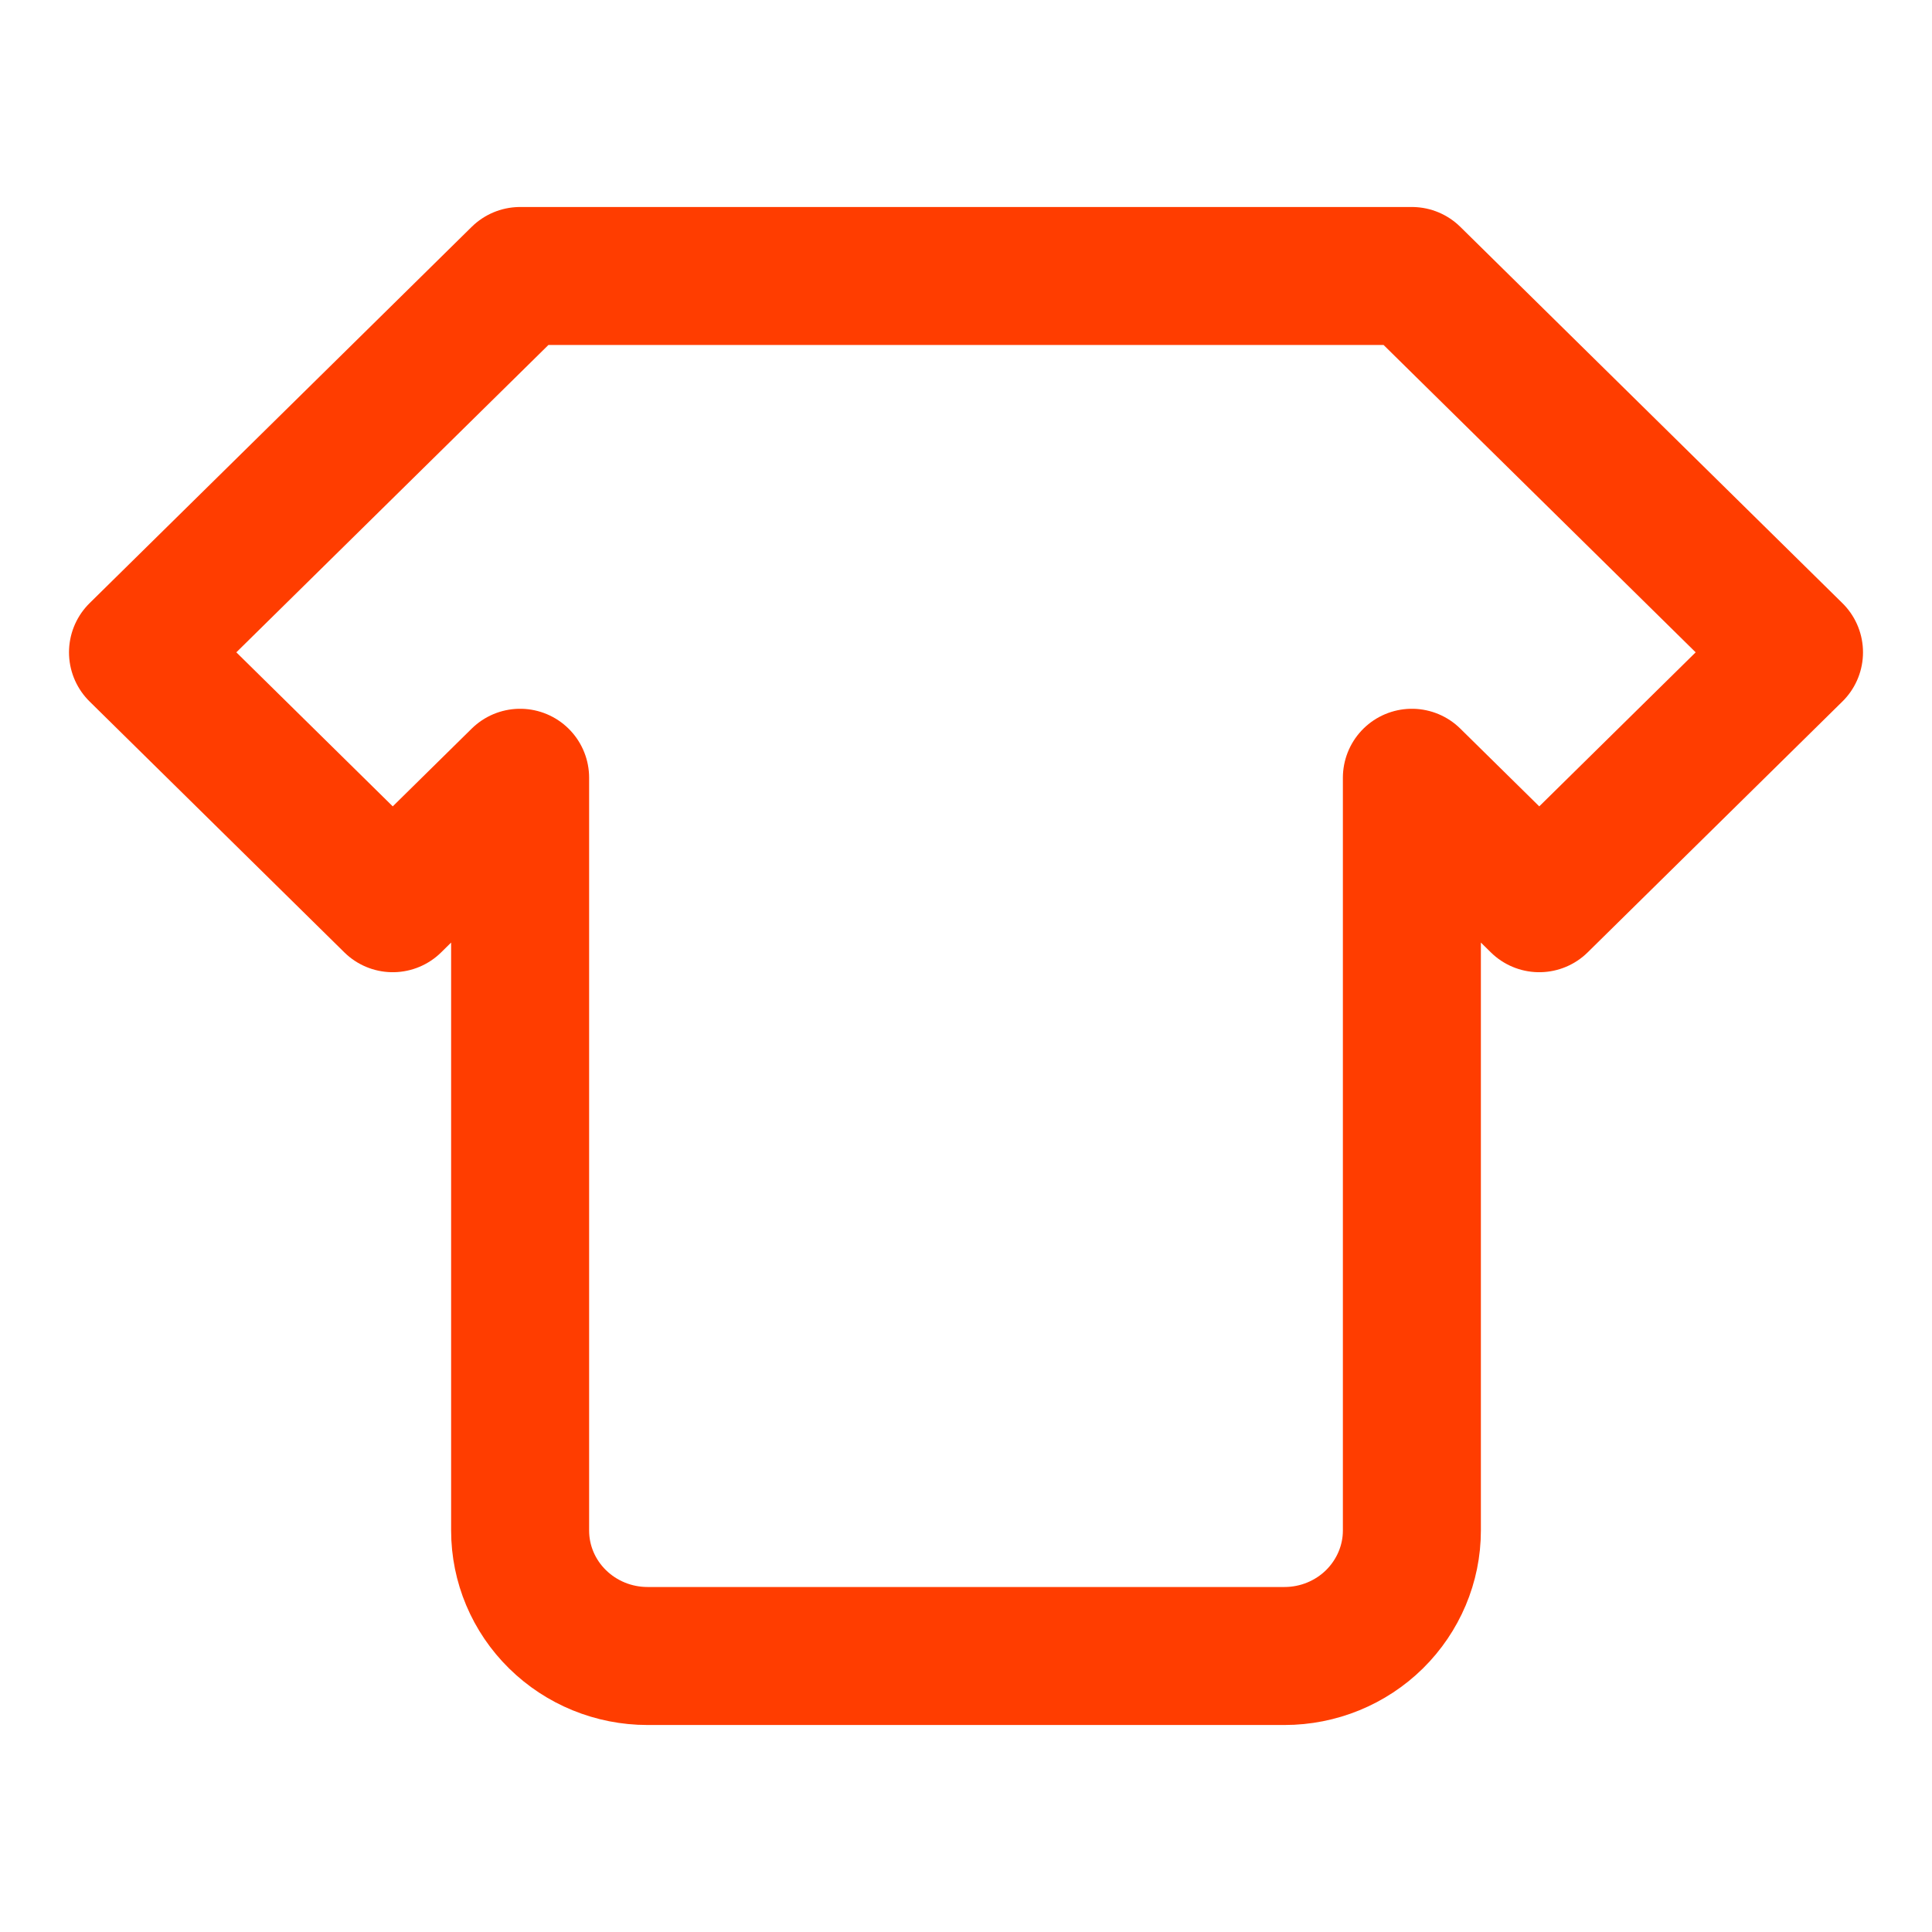
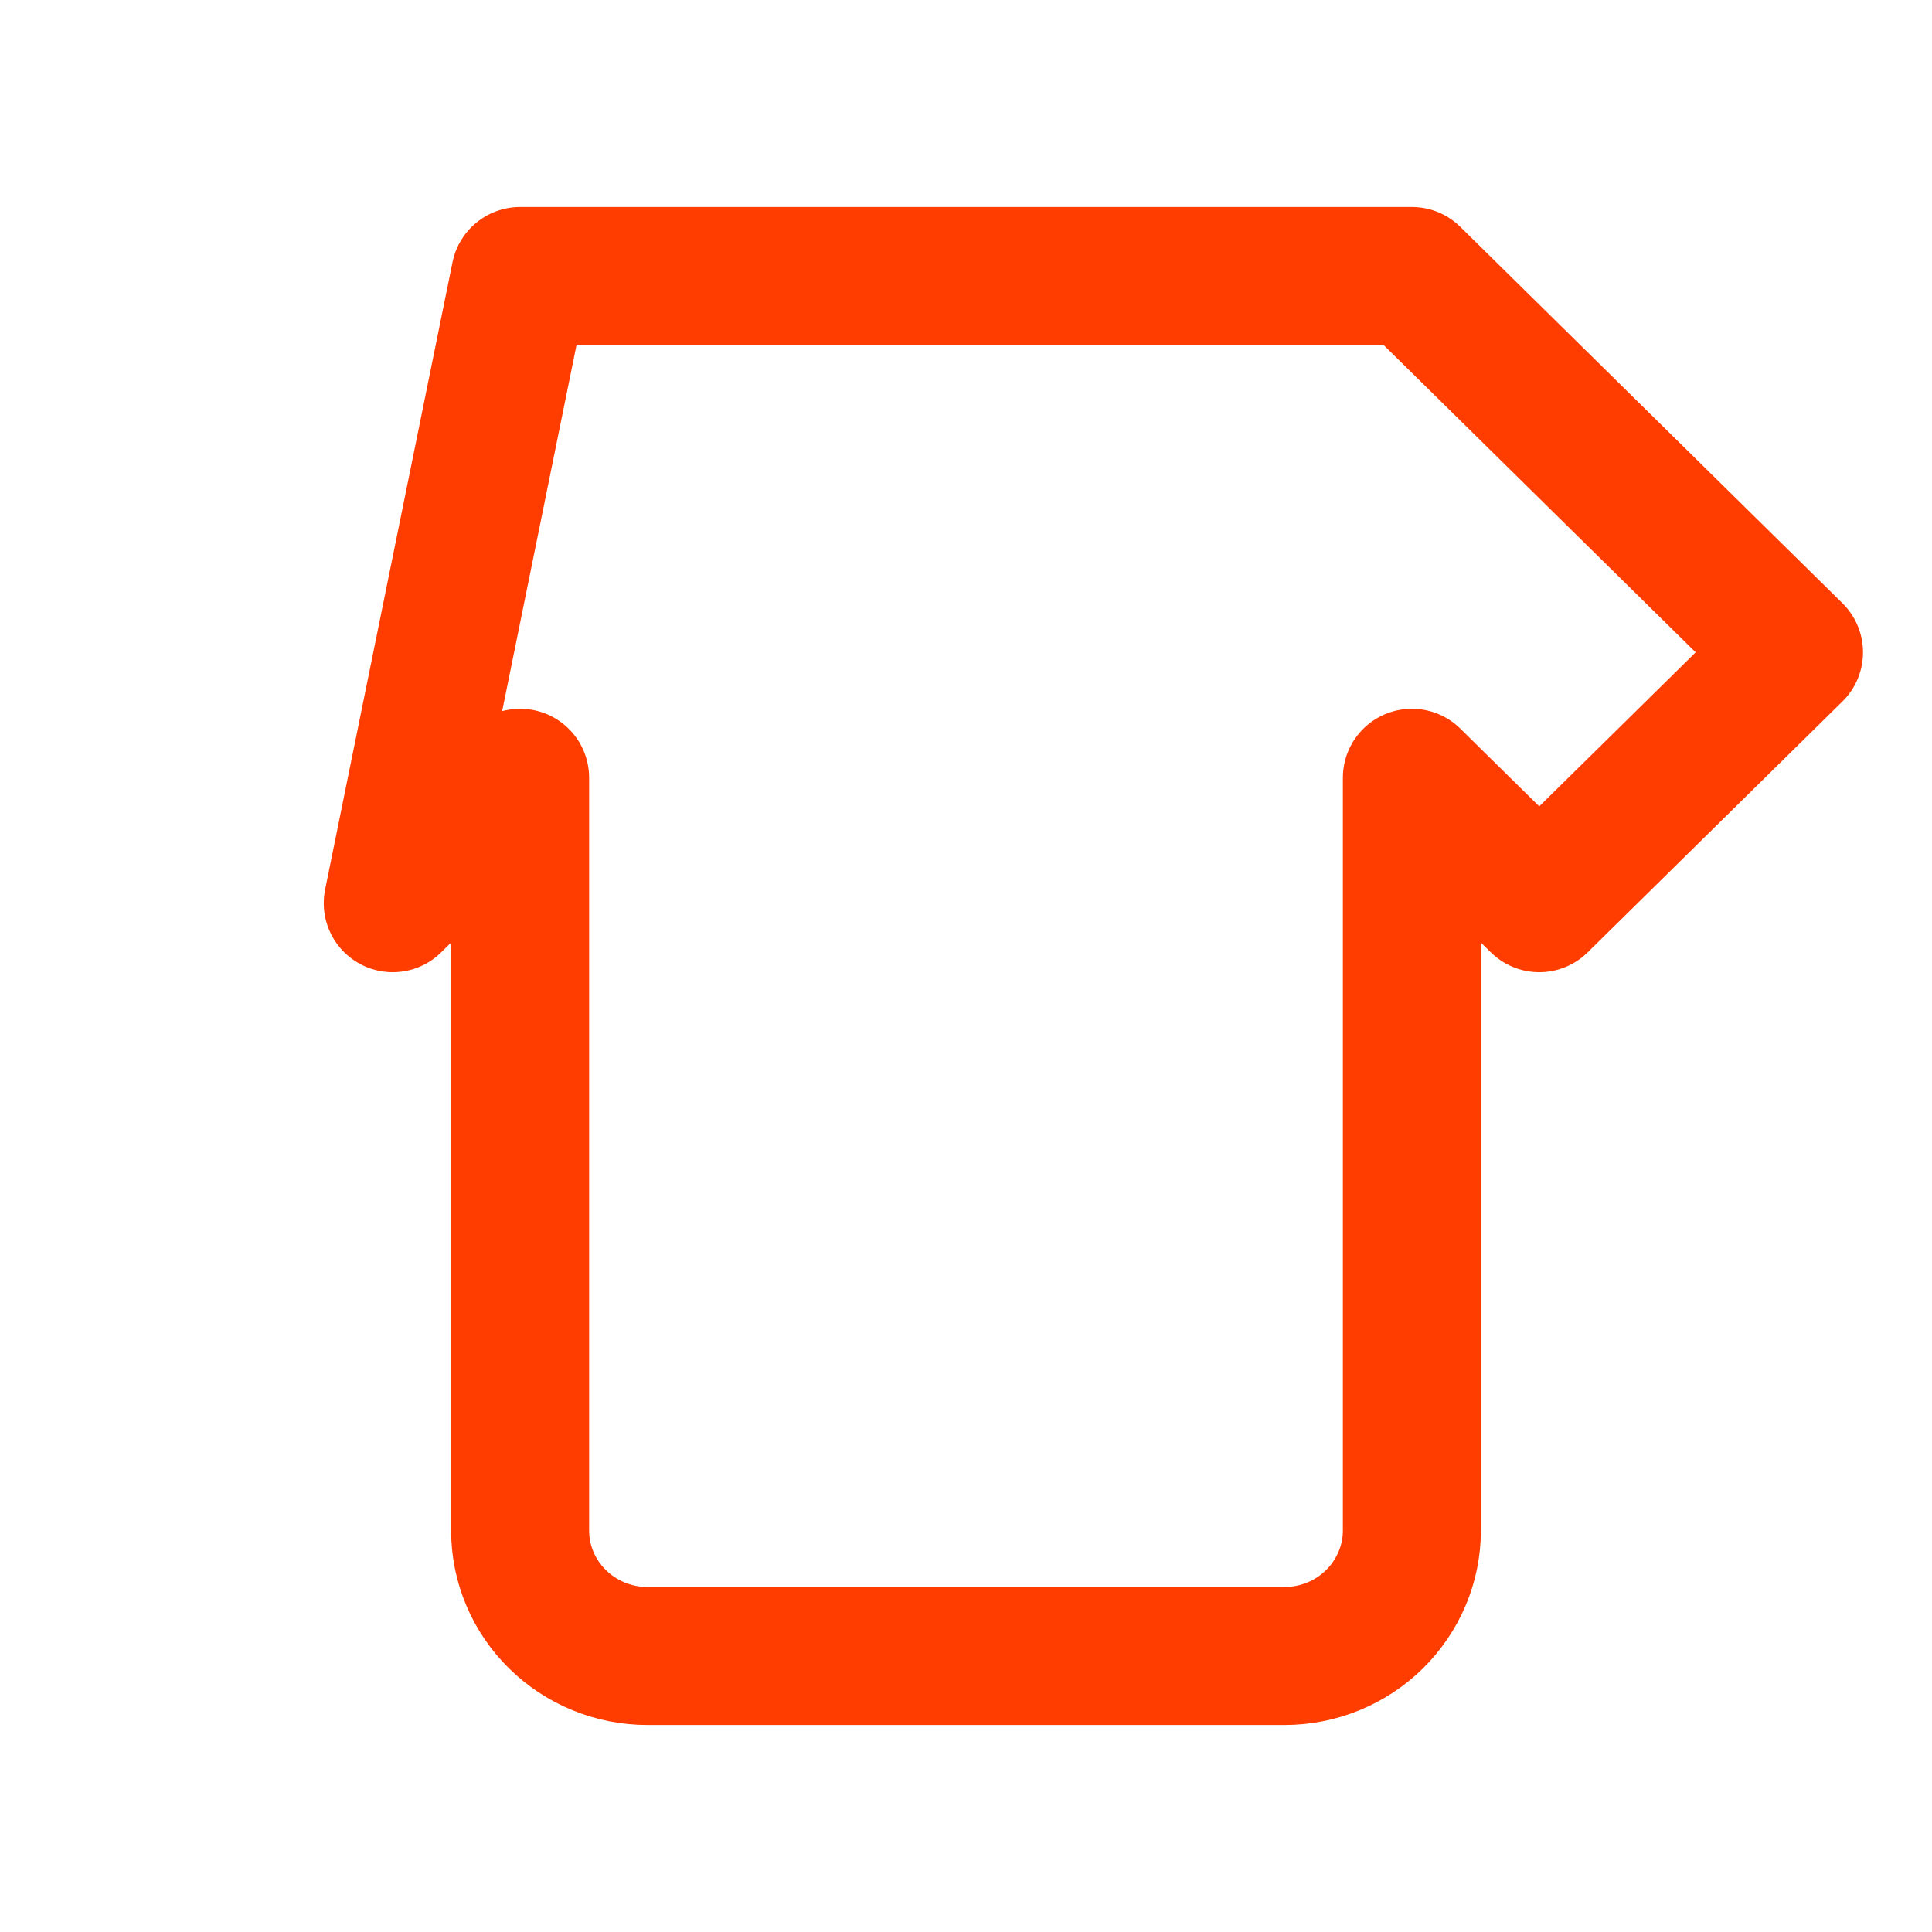
<svg xmlns="http://www.w3.org/2000/svg" width="14" height="14" viewBox="0 0 14 14" fill="none">
-   <path d="M10.231 2L13 4.727L11.154 6.545L10.231 5.636V11.091C10.231 11.332 10.133 11.563 9.96 11.734C9.787 11.904 9.553 12 9.308 12H4.692C4.447 12 4.213 11.904 4.04 11.734C3.866 11.563 3.769 11.332 3.769 11.091V5.636L2.846 6.545L1 4.727L3.769 2H10.231Z" stroke="#FF3D00" stroke-linecap="round" stroke-linejoin="round" />
+   <path d="M10.231 2L13 4.727L11.154 6.545L10.231 5.636V11.091C10.231 11.332 10.133 11.563 9.96 11.734C9.787 11.904 9.553 12 9.308 12H4.692C4.447 12 4.213 11.904 4.04 11.734C3.866 11.563 3.769 11.332 3.769 11.091V5.636L2.846 6.545L3.769 2H10.231Z" stroke="#FF3D00" stroke-linecap="round" stroke-linejoin="round" />
</svg>